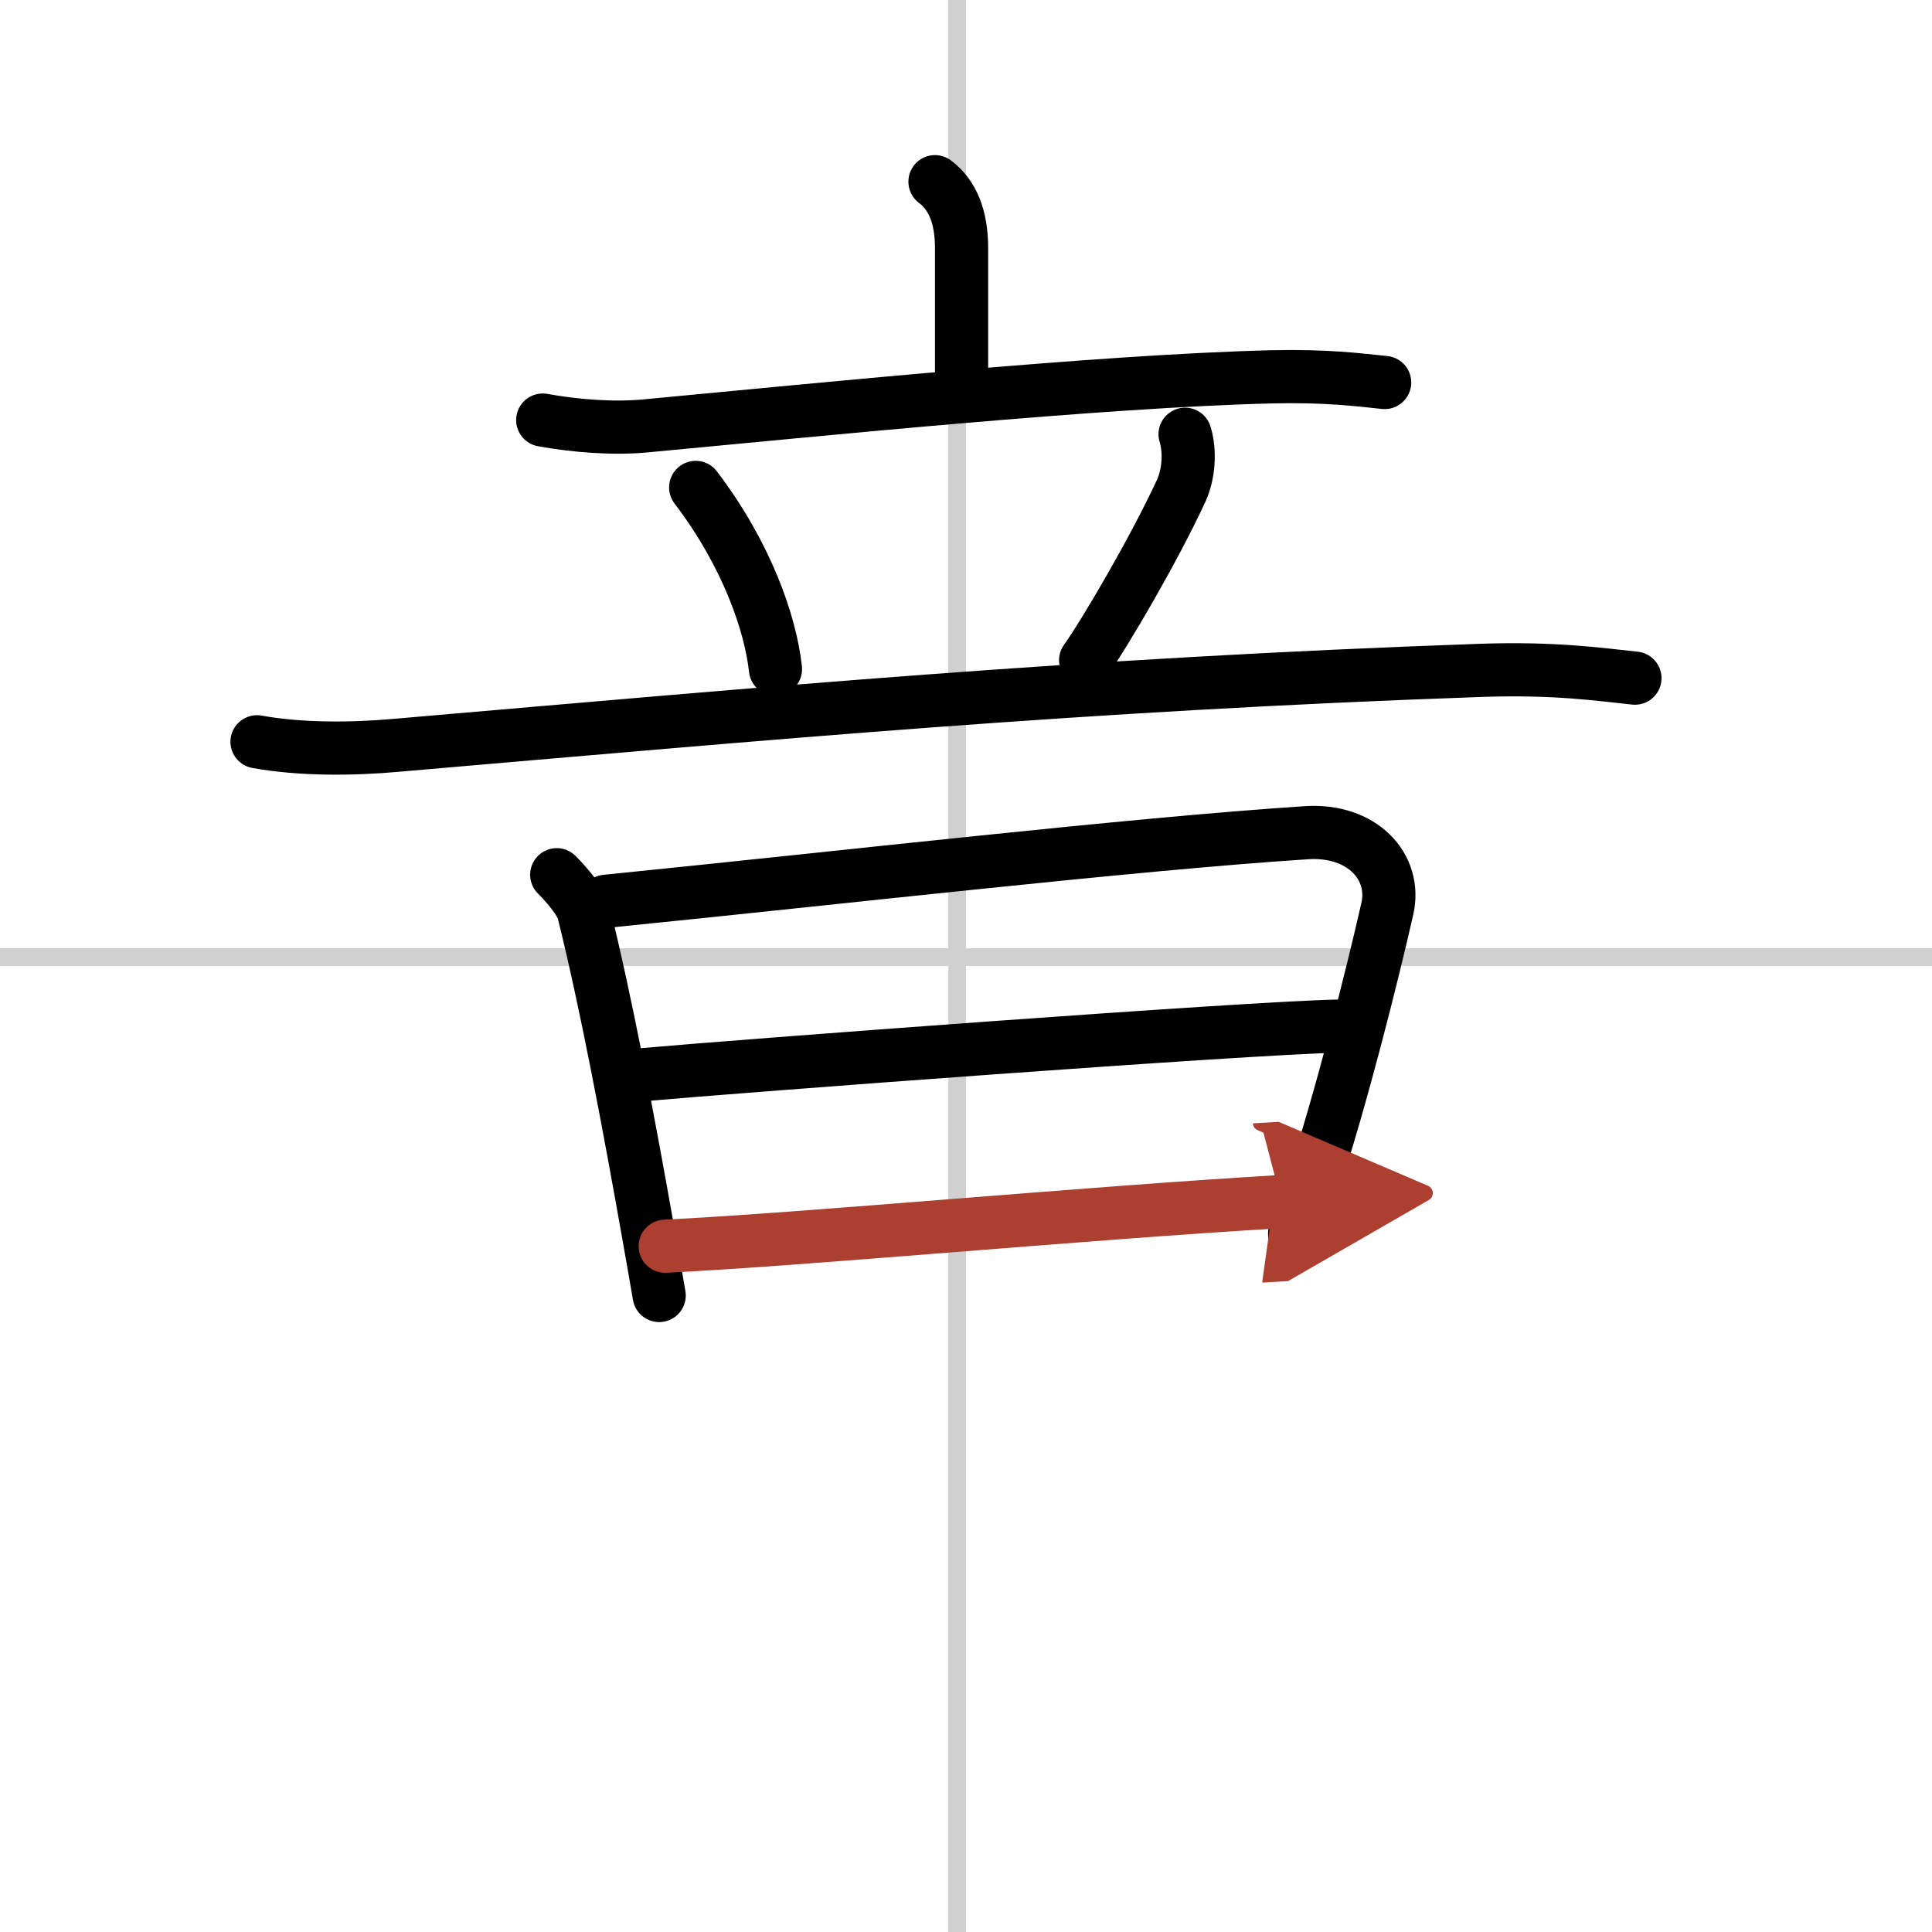
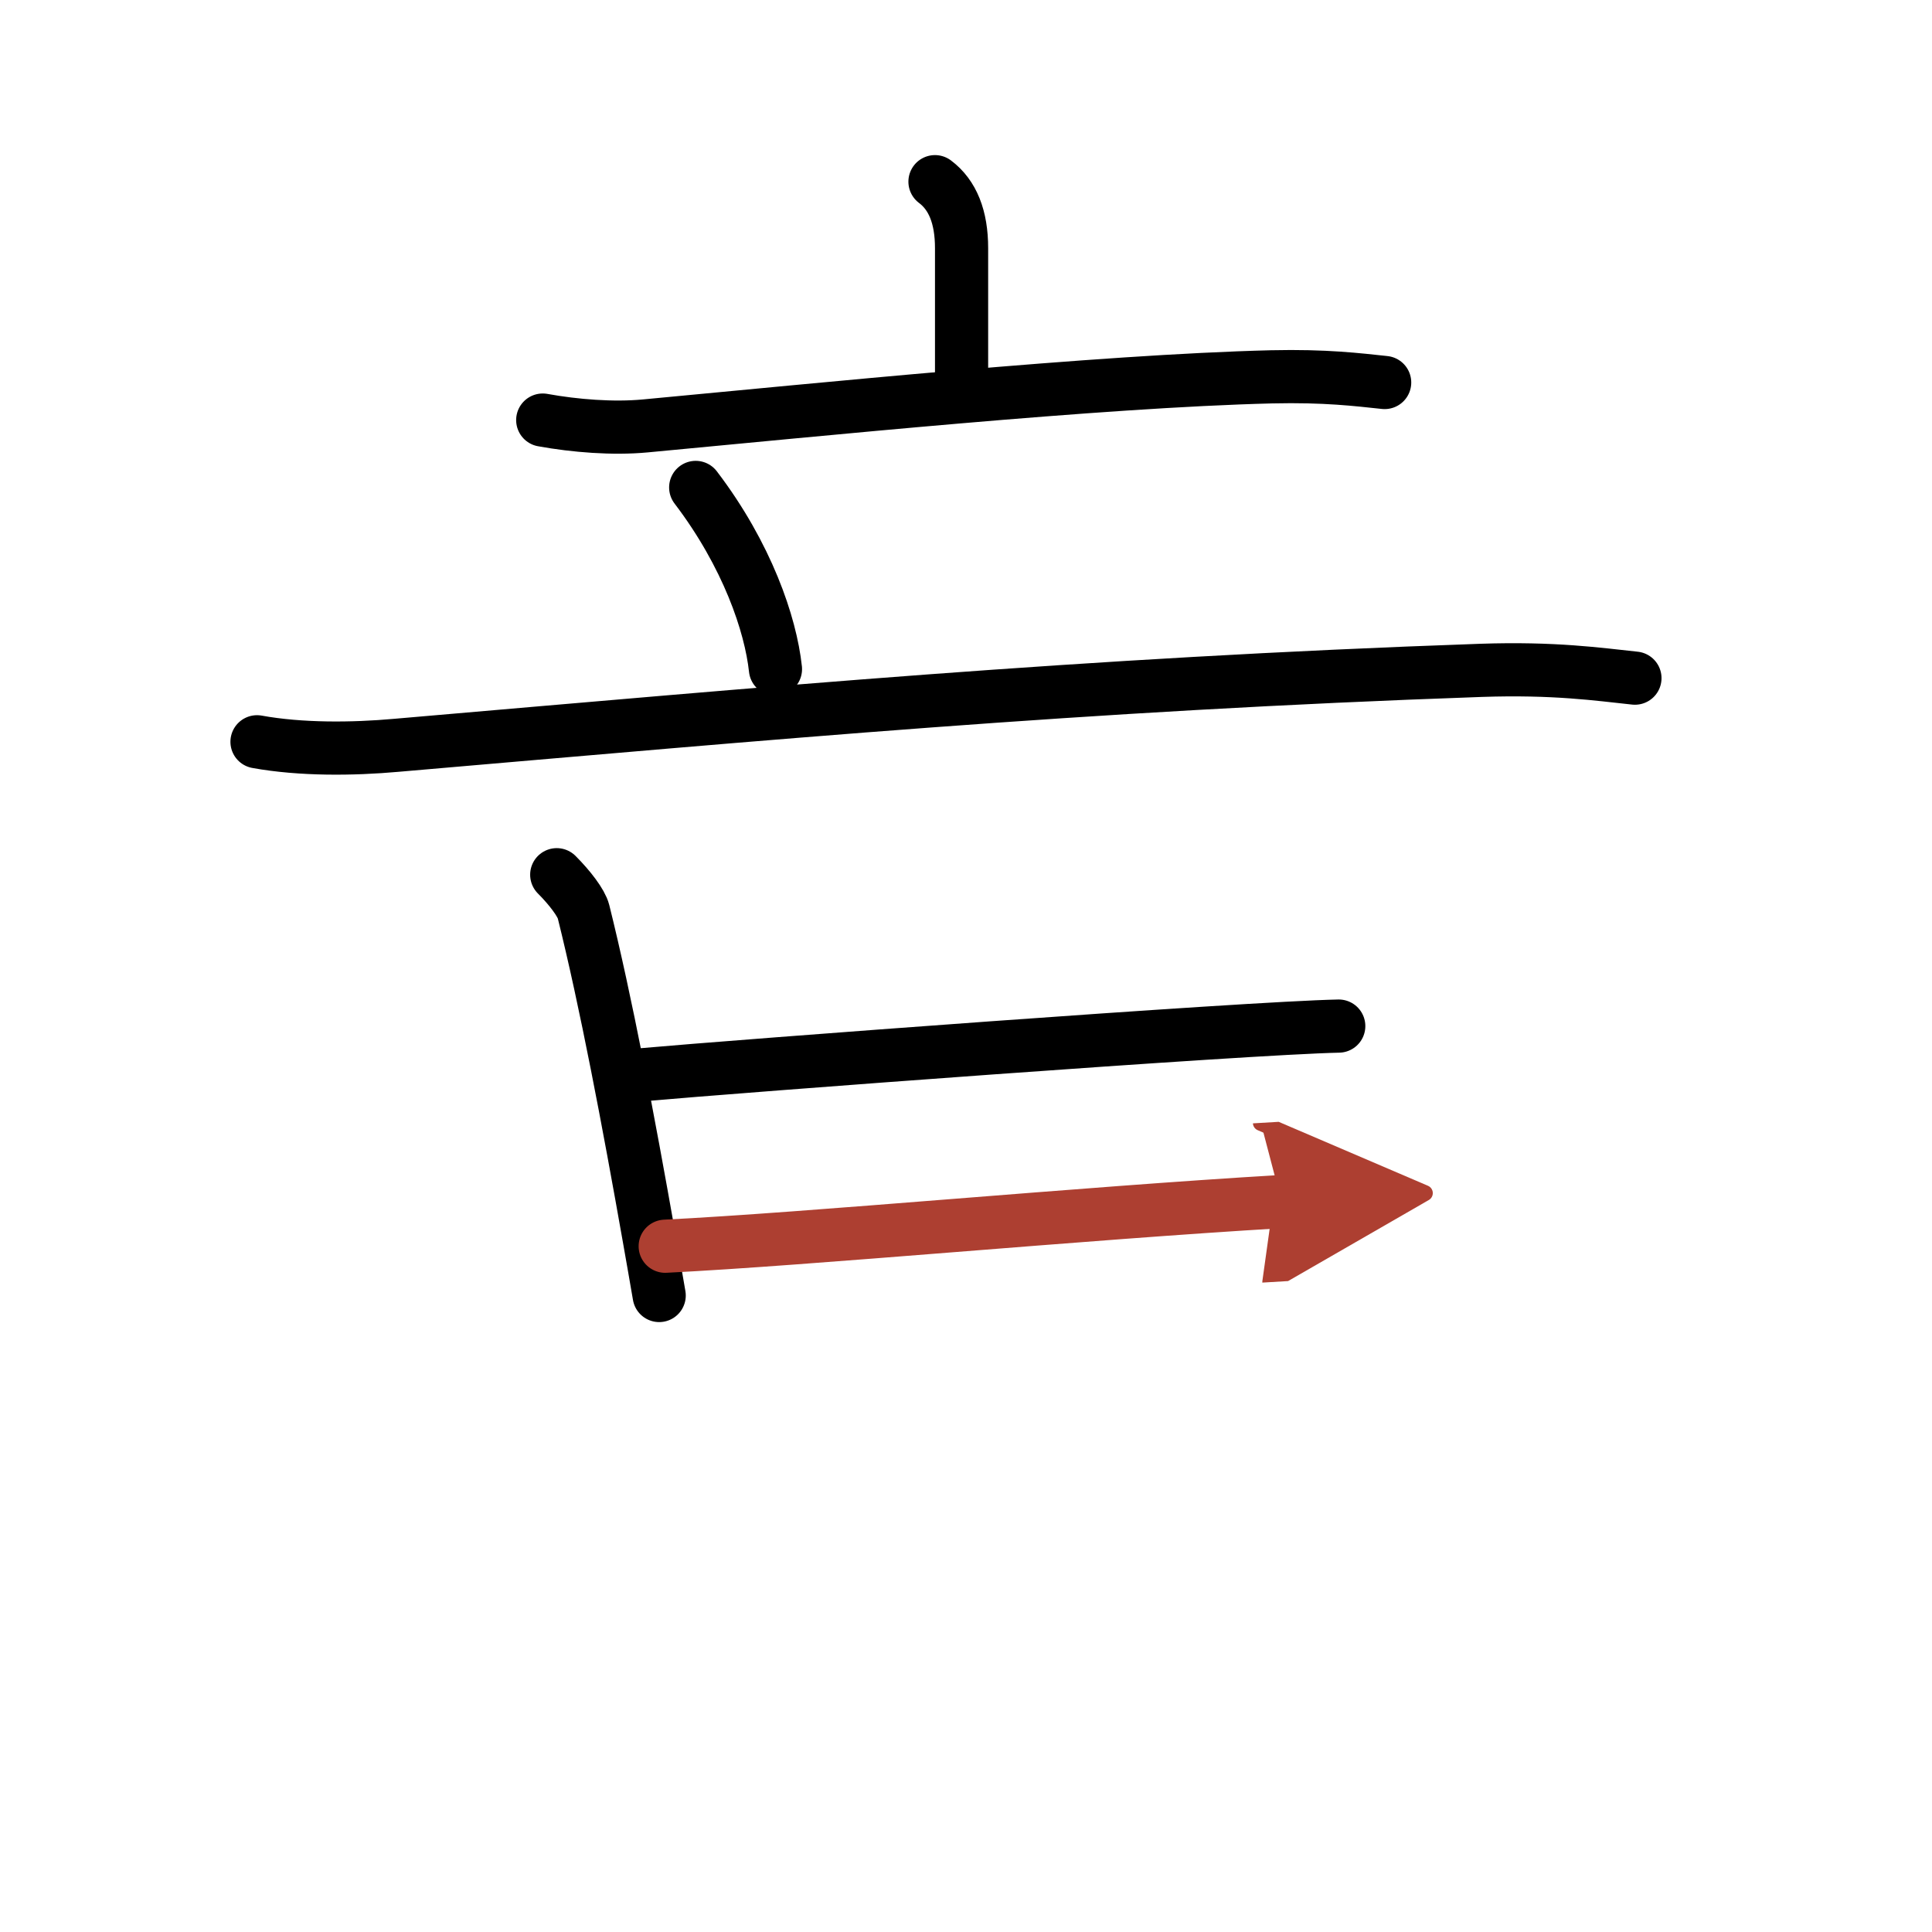
<svg xmlns="http://www.w3.org/2000/svg" width="400" height="400" viewBox="0 0 109 109">
  <defs>
    <marker id="a" markerWidth="4" orient="auto" refX="1" refY="5" viewBox="0 0 10 10">
      <polyline points="0 0 10 5 0 10 1 5" fill="#ad3f31" stroke="#ad3f31" />
    </marker>
  </defs>
  <g fill="none" stroke="#000" stroke-linecap="round" stroke-linejoin="round" stroke-width="3">
-     <rect width="100%" height="100%" fill="#fff" stroke="#fff" />
-     <line x1="54" x2="54" y2="109" stroke="#d0d0d0" stroke-width="1" />
-     <line x2="109" y1="54" y2="54" stroke="#d0d0d0" stroke-width="1" />
    <path d="m52.75 10.25c1 0.75 1.5 2 1.5 3.75s0 2.5 0 7.25" />
    <path d="m30.62 23.7c1.82 0.33 3.97 0.5 5.78 0.33 9.72-0.91 25.6-2.53 35.34-2.77 3.04-0.07 4.86 0.16 6.38 0.32" />
    <path d="m39.25 27.5c2.91 3.82 4.23 7.73 4.5 10.25" />
-     <path d="m66.86 24.5c0.3 0.97 0.21 2.26-0.22 3.19-1.5 3.25-4.29 8.02-5.39 9.56" />
    <path d="m14.5 41.85c2.48 0.45 5.4 0.42 7.85 0.2 21.14-1.82 38.61-3.44 61.21-4.23 4.13-0.14 6.61 0.22 8.68 0.44" />
    <path d="m31.41 49.35c0.75 0.75 1.39 1.6 1.51 2.08 1.25 5.01 2.54 11.82 3.71 18.45 0.19 1.08 0.38 2.15 0.56 3.21" />
-     <path d="m34.18 50.85c13.44-1.35 29.69-3.23 39.52-3.87 3.14-0.21 5.11 1.92 4.57 4.29-0.82 3.63-2.63 10.84-4.2 15.55-0.36 1.09-0.71 2.04-1.03 2.79" />
    <path d="m36.06 60.65c5.81-0.52 34.19-2.65 39.47-2.76" />
    <path d="m37.53 70.31c8.22-0.41 23.41-1.85 34.77-2.52" marker-end="url(#a)" stroke="#ad3f31" />
  </g>
</svg>